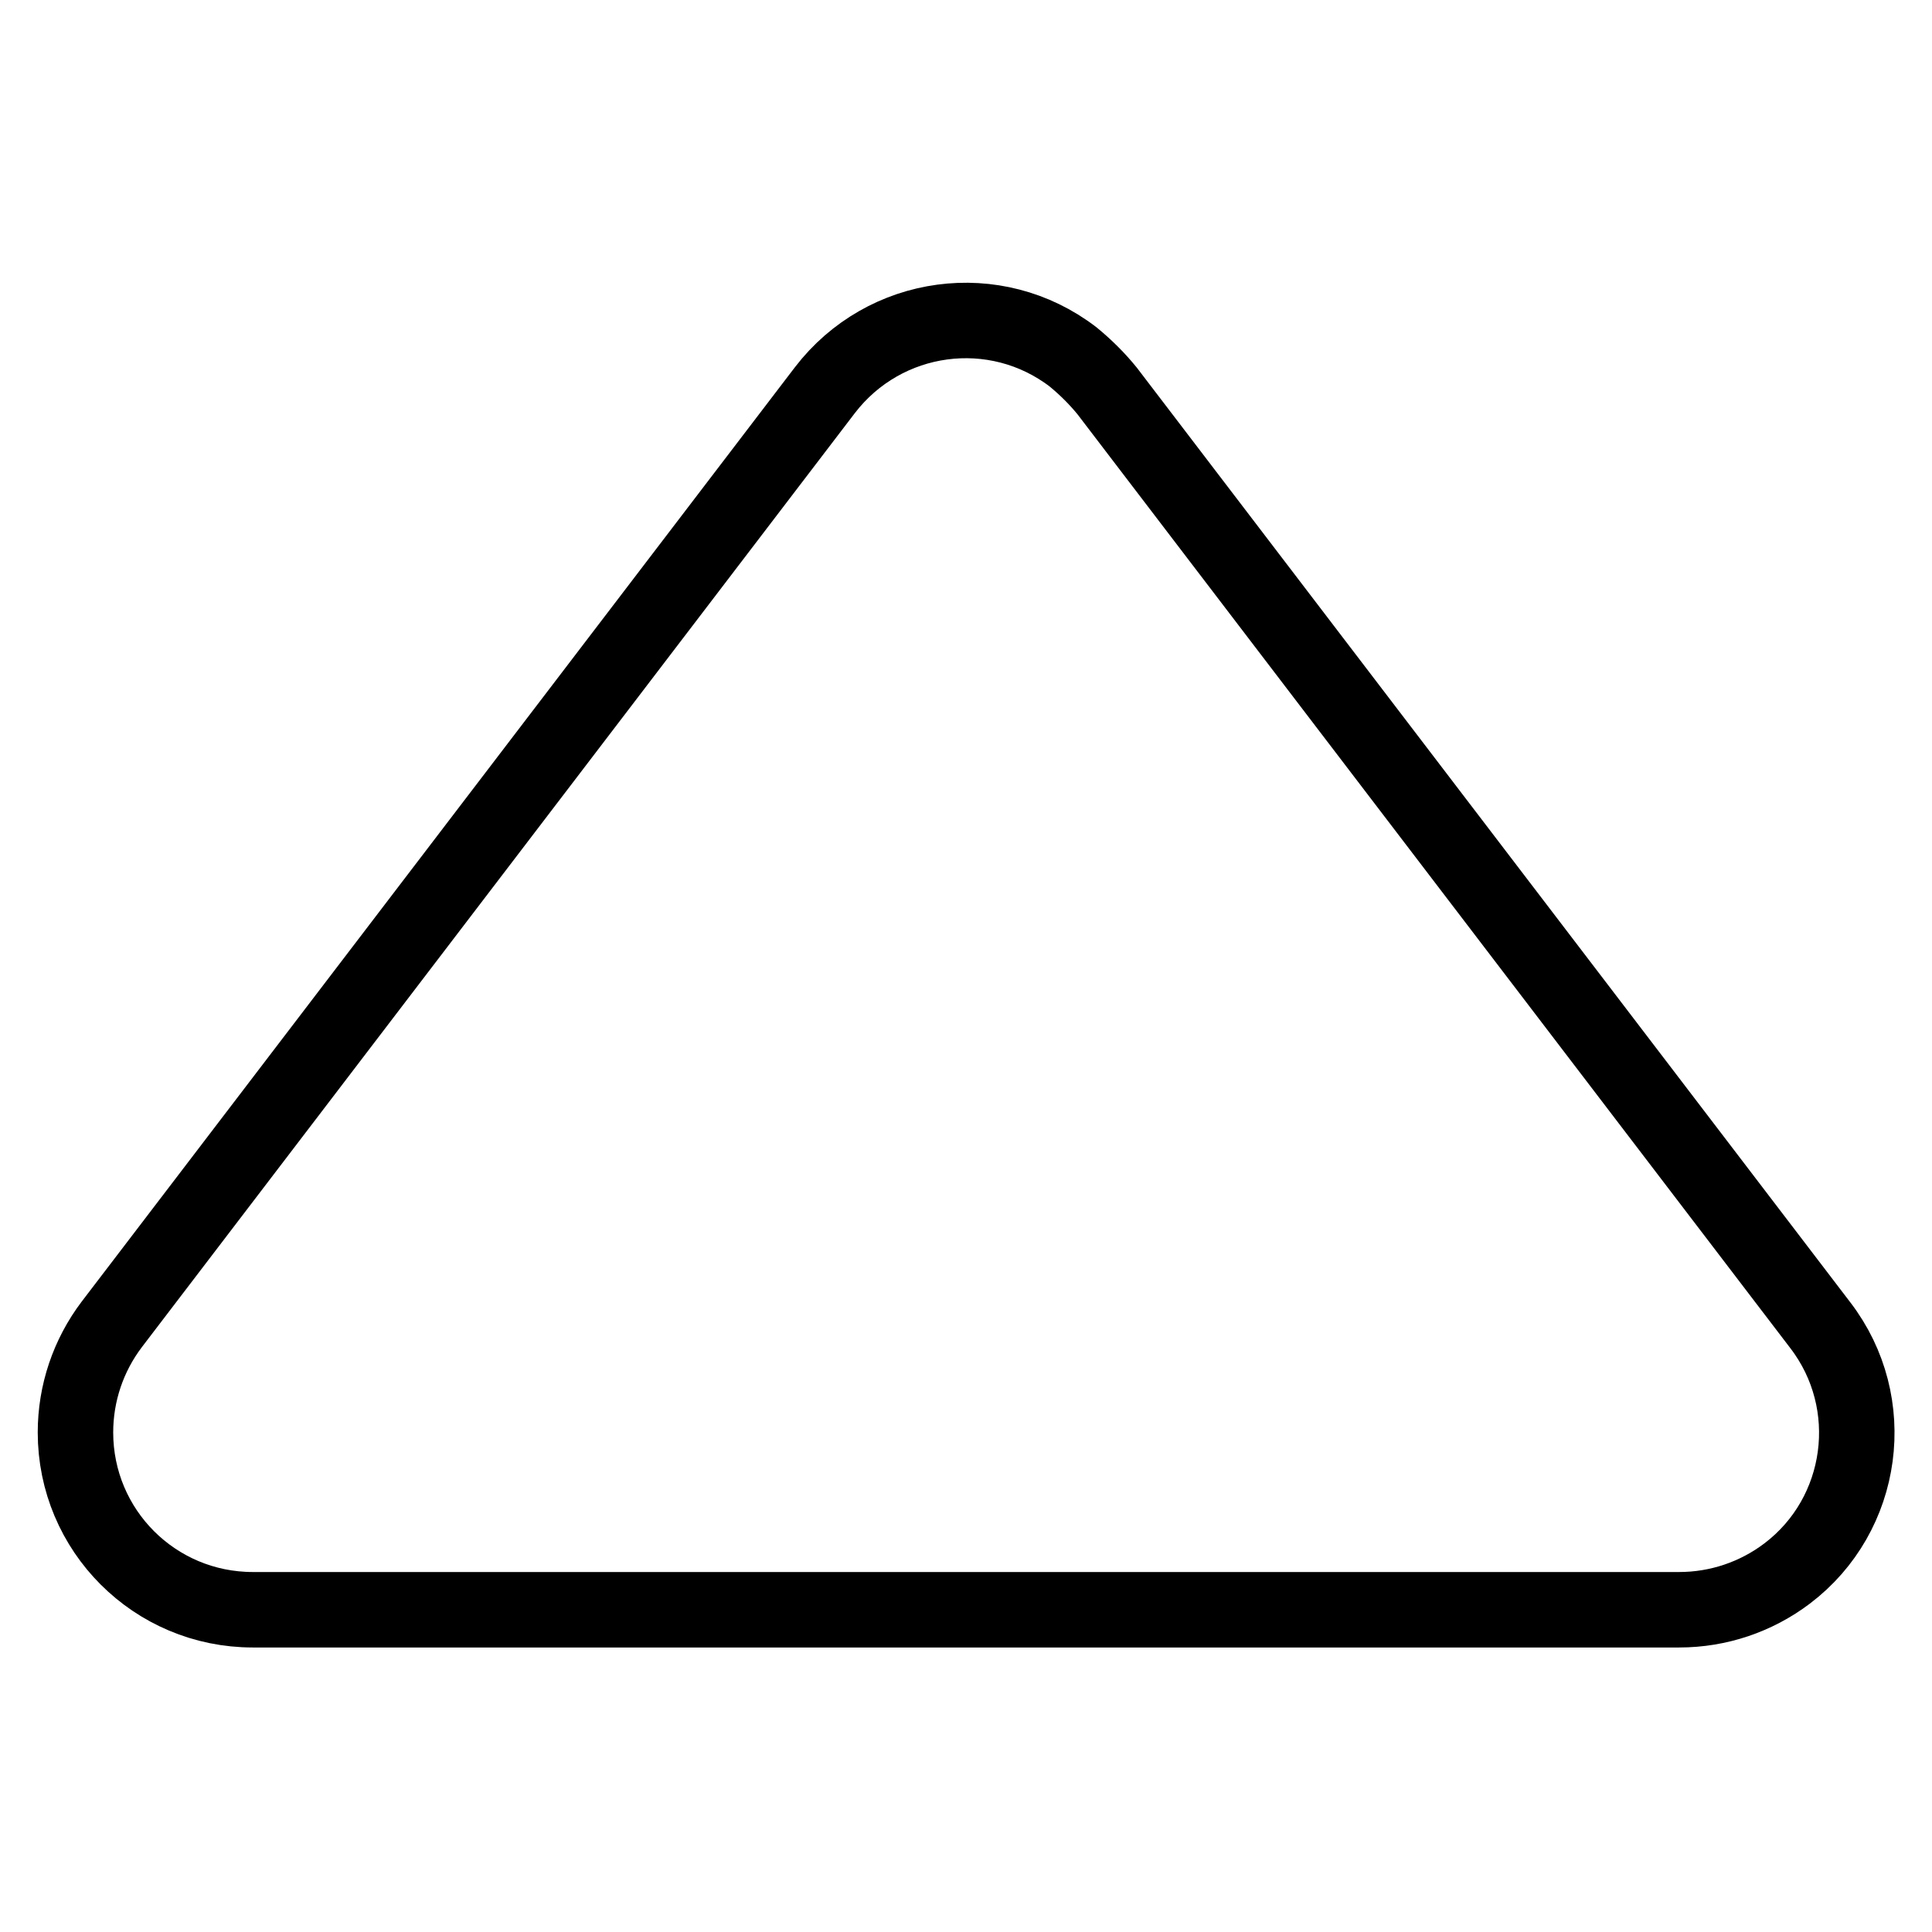
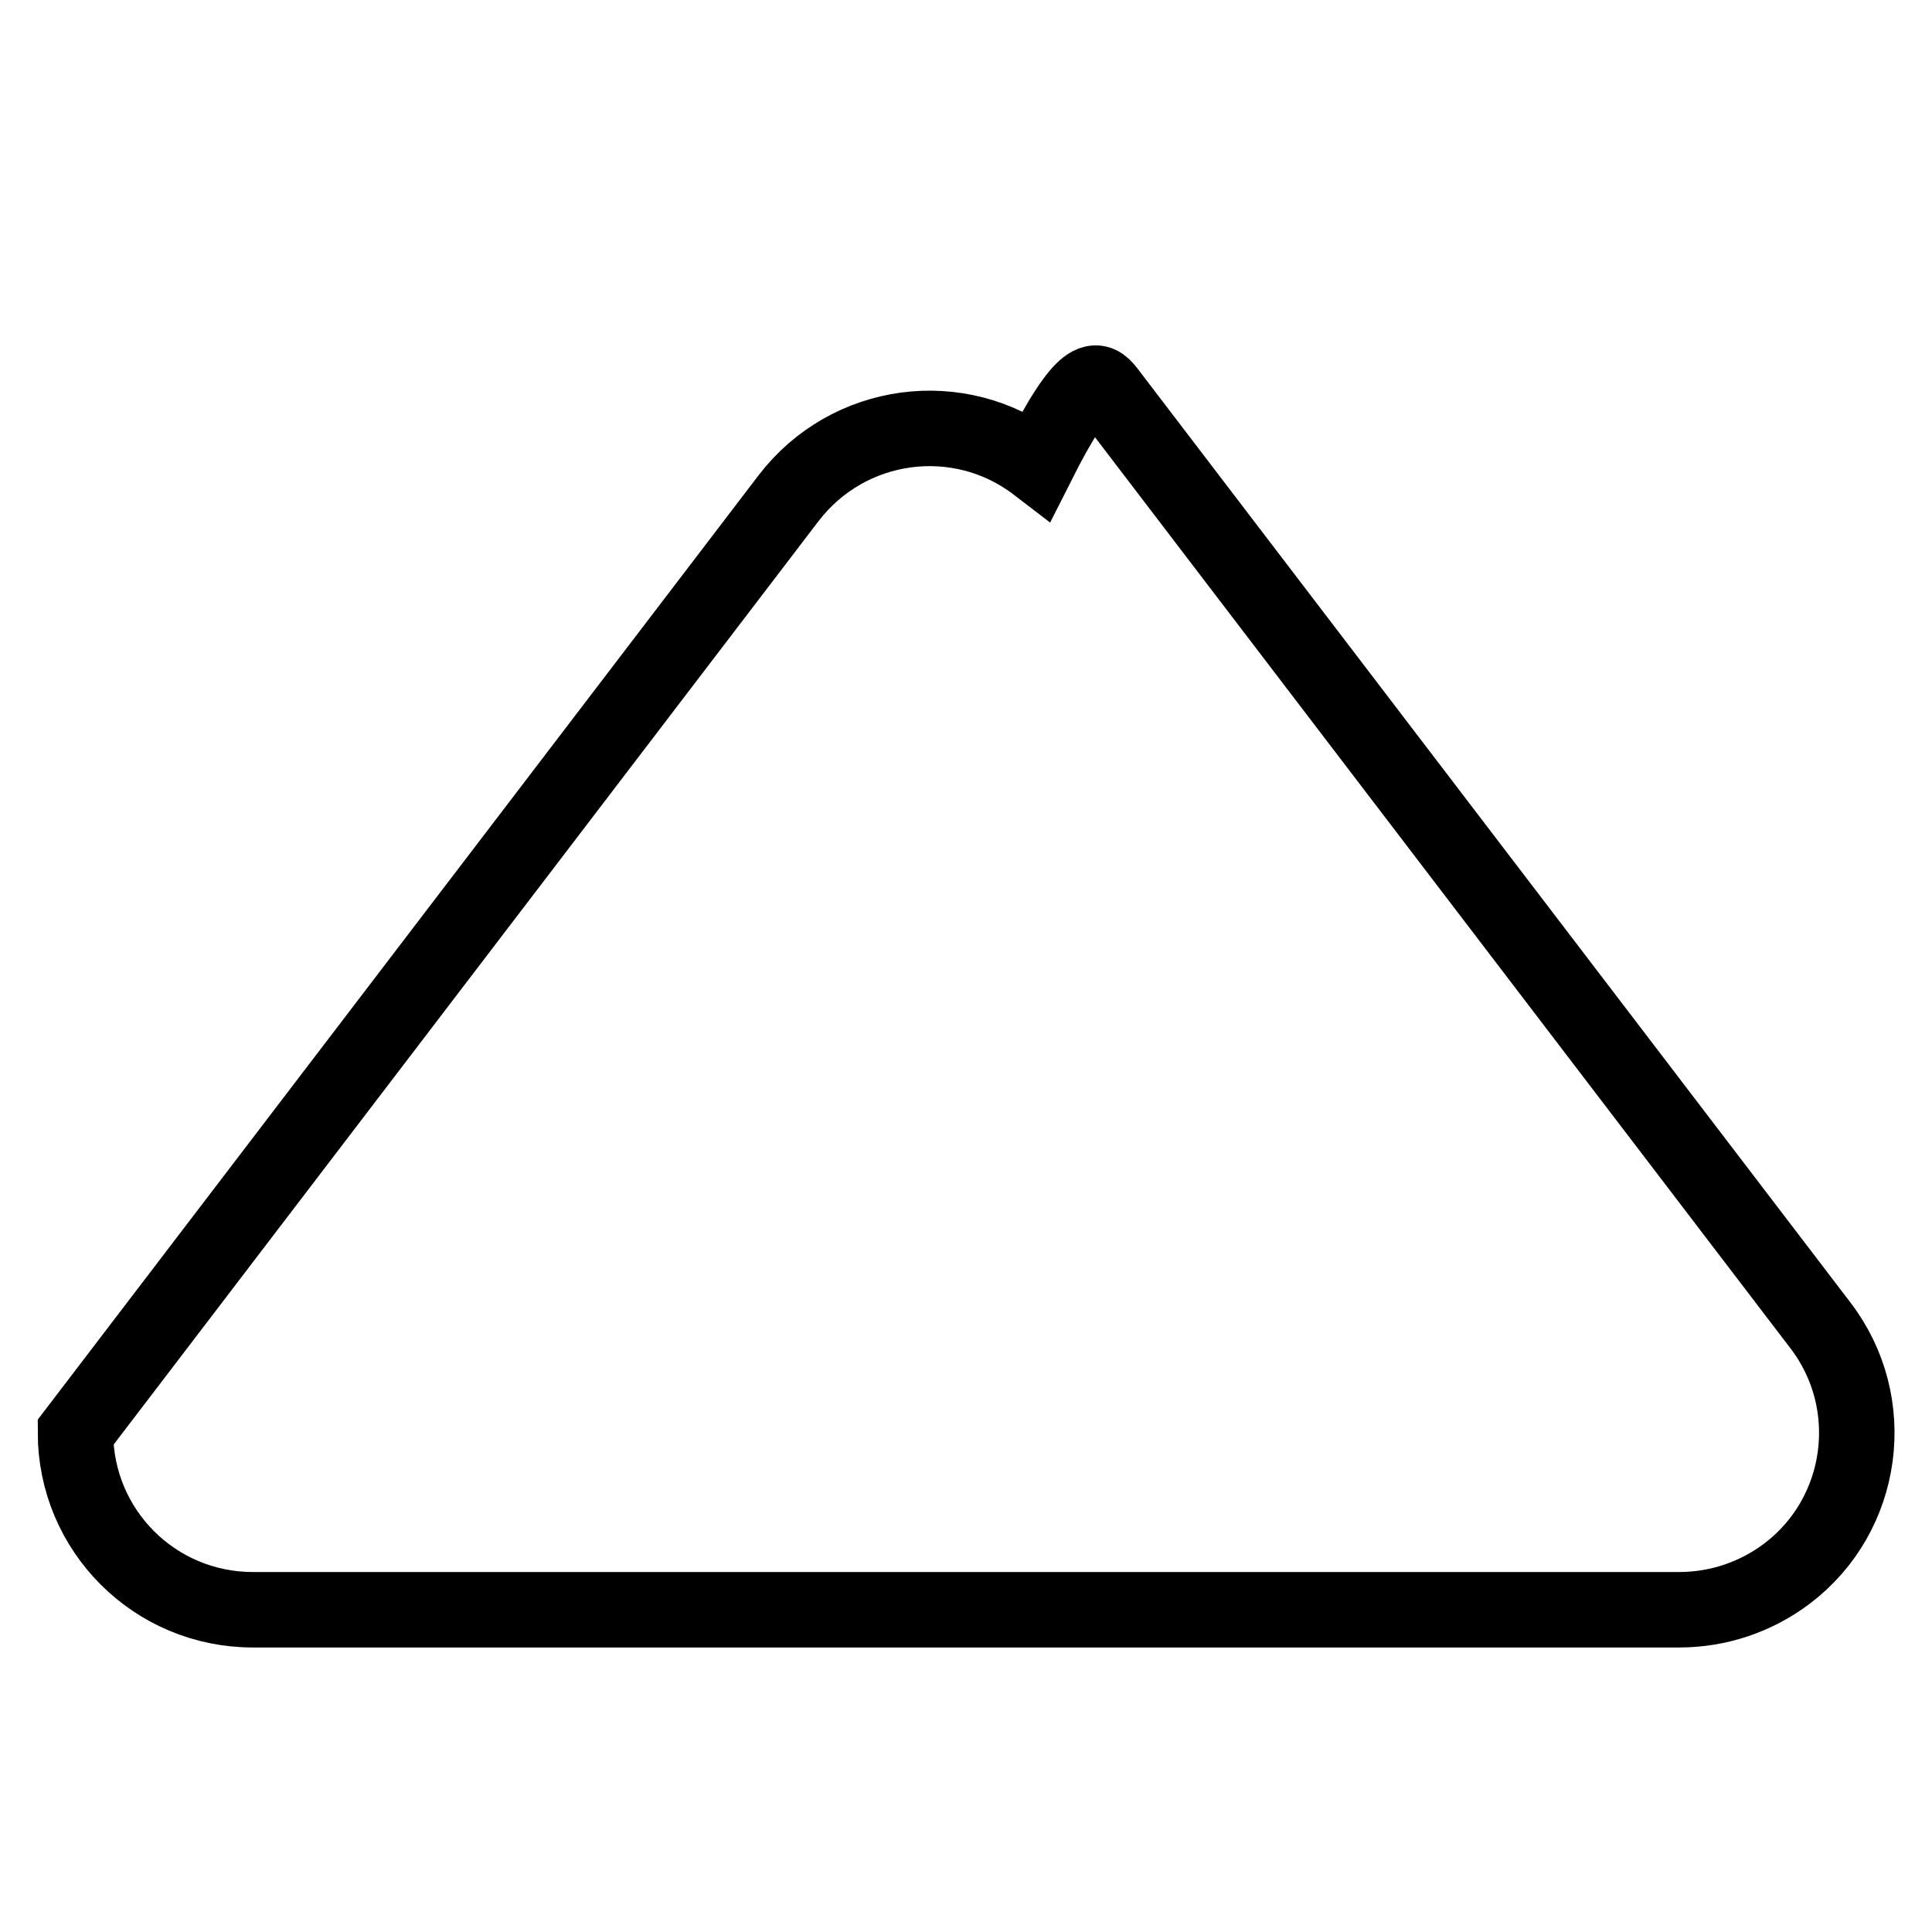
<svg xmlns="http://www.w3.org/2000/svg" version="1.1" x="0px" y="0px" viewBox="0 0 256 256" enable-background="new 0 0 256 256" xml:space="preserve">
  <g>
-     <path stroke-width="10" fill-opacity="0" stroke="#000000" d="M146.7,51.8l94.5,123.8c7.9,10.3,5.9,25.1-4.4,32.9c-4.1,3.1-9.1,4.8-14.3,4.8h-189 c-13,0-23.5-10.5-23.5-23.5c0-5.2,1.7-10.2,4.8-14.3l94.5-123.8c7.9-10.3,22.6-12.3,32.9-4.4C143.9,48.7,145.4,50.2,146.7,51.8z" />
+     <path stroke-width="10" fill-opacity="0" stroke="#000000" d="M146.7,51.8l94.5,123.8c7.9,10.3,5.9,25.1-4.4,32.9c-4.1,3.1-9.1,4.8-14.3,4.8h-189 c-13,0-23.5-10.5-23.5-23.5l94.5-123.8c7.9-10.3,22.6-12.3,32.9-4.4C143.9,48.7,145.4,50.2,146.7,51.8z" />
  </g>
</svg>